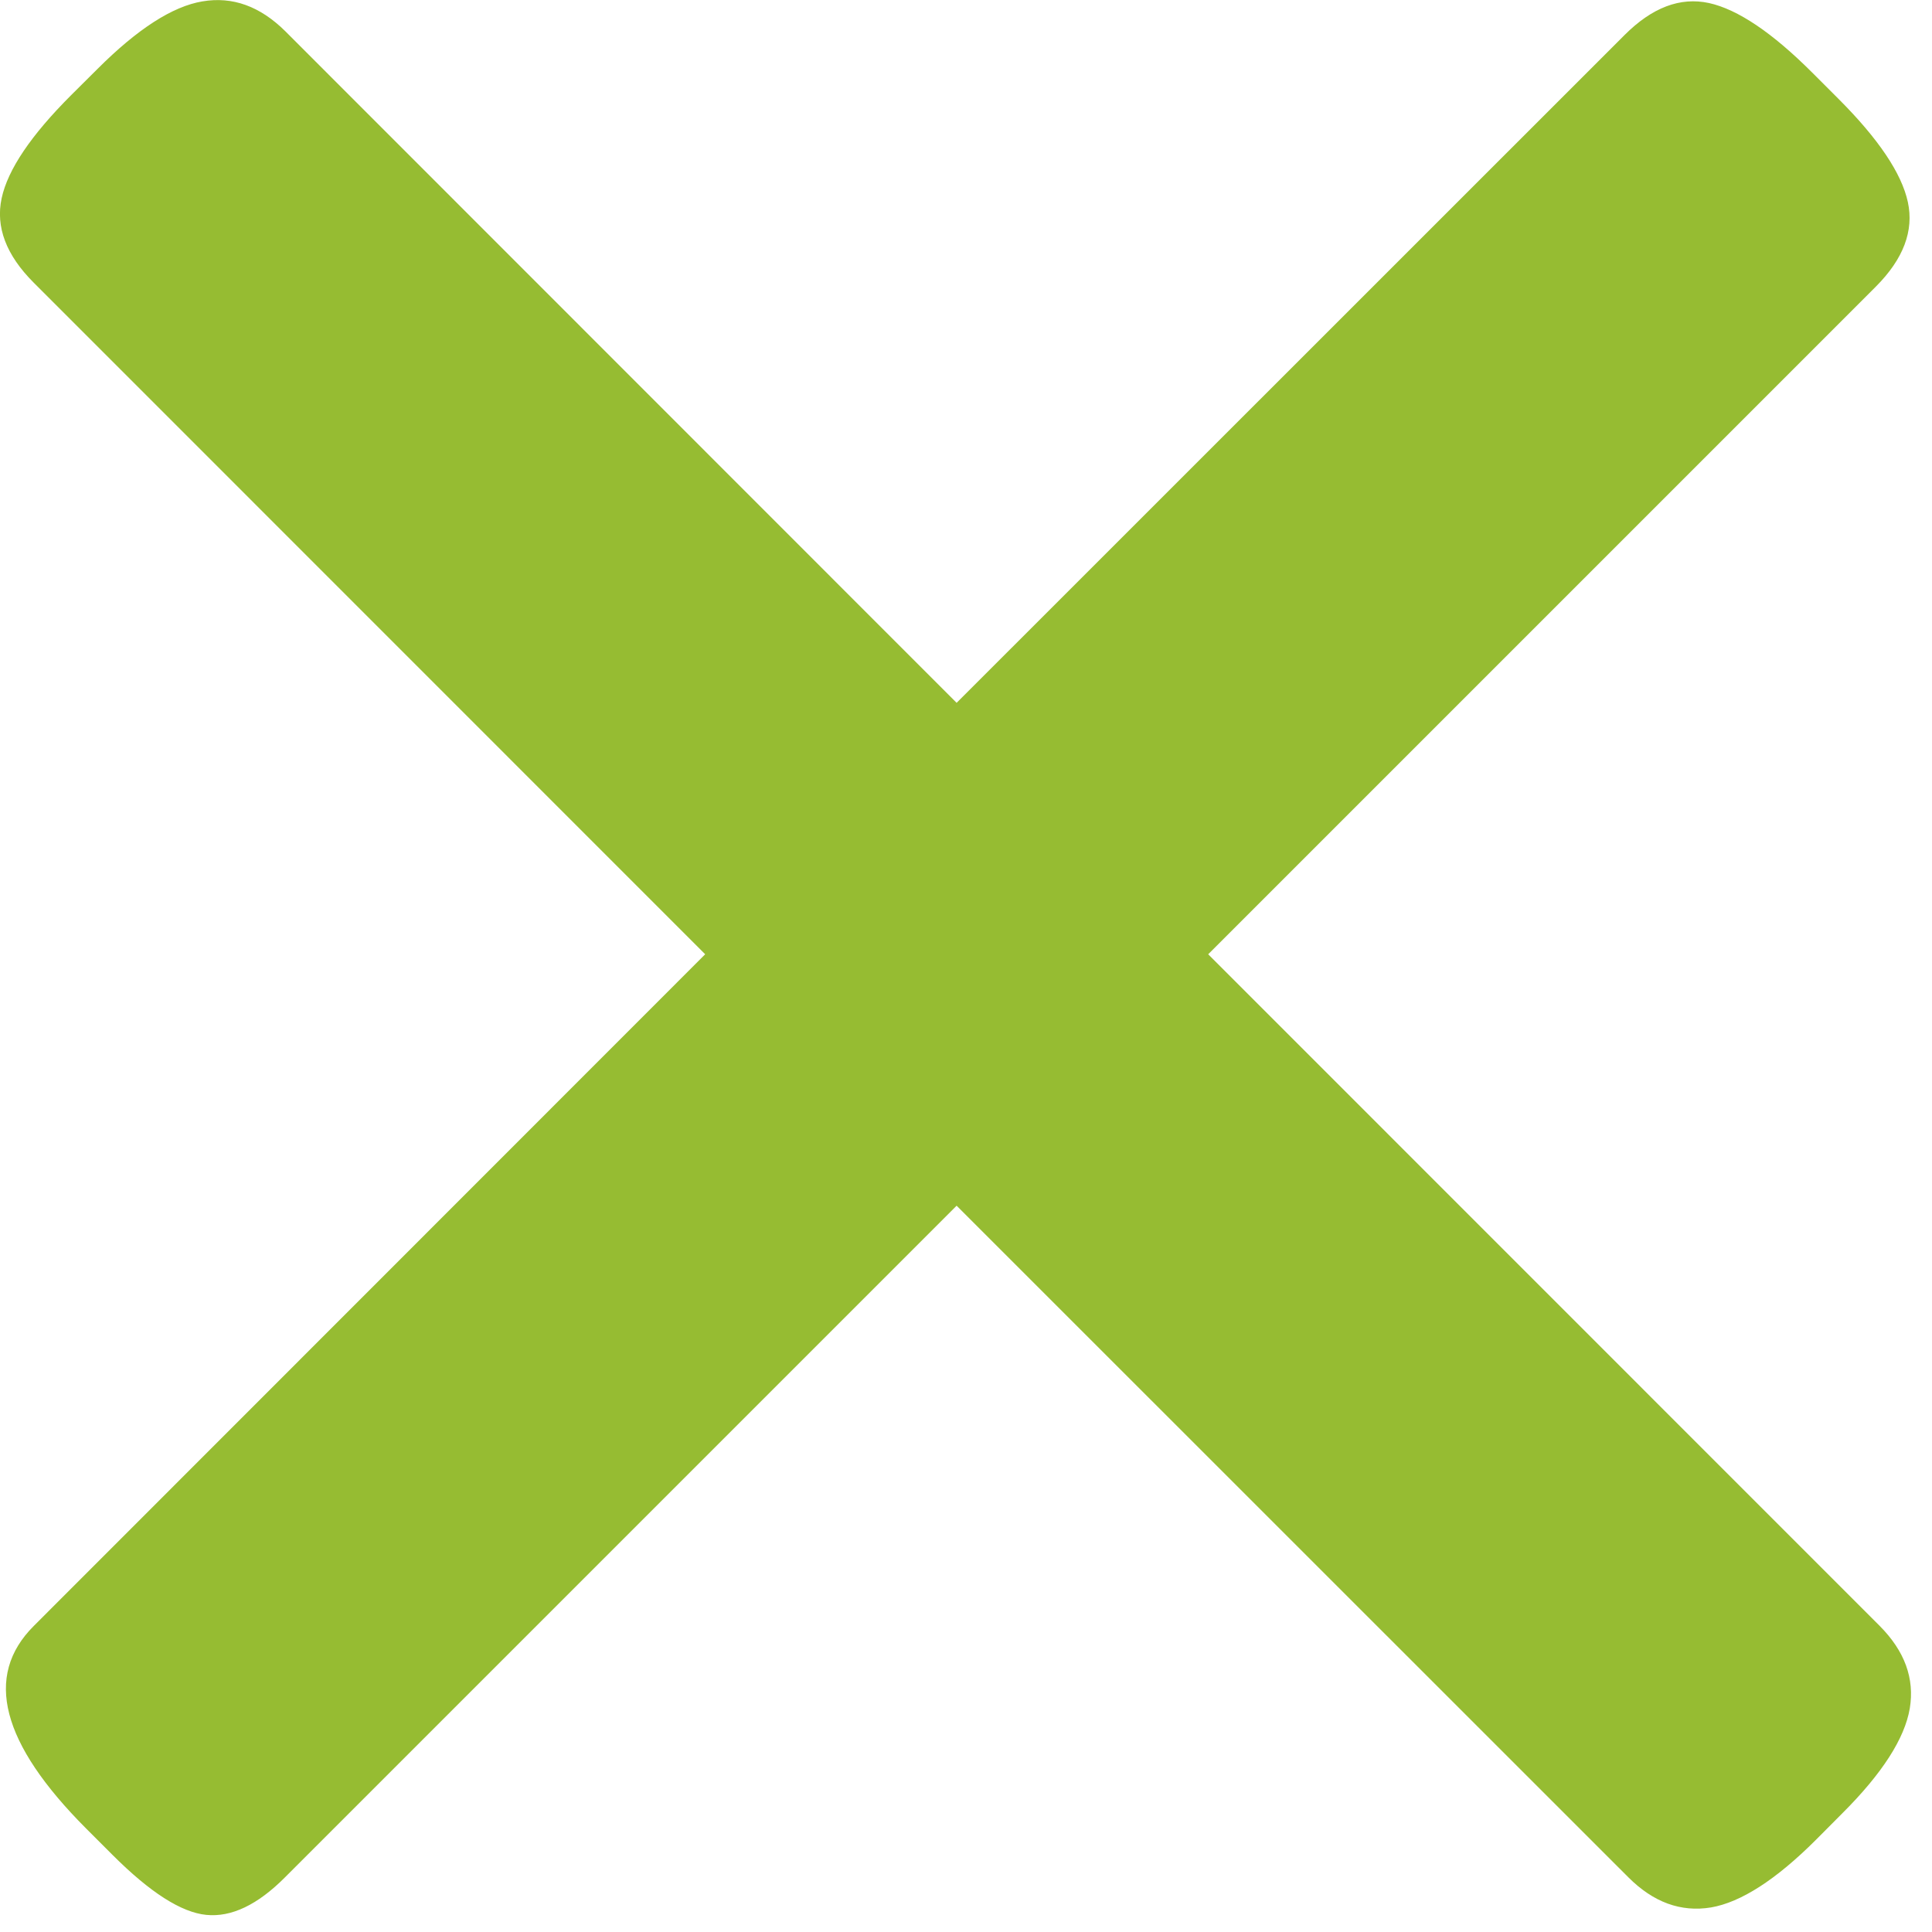
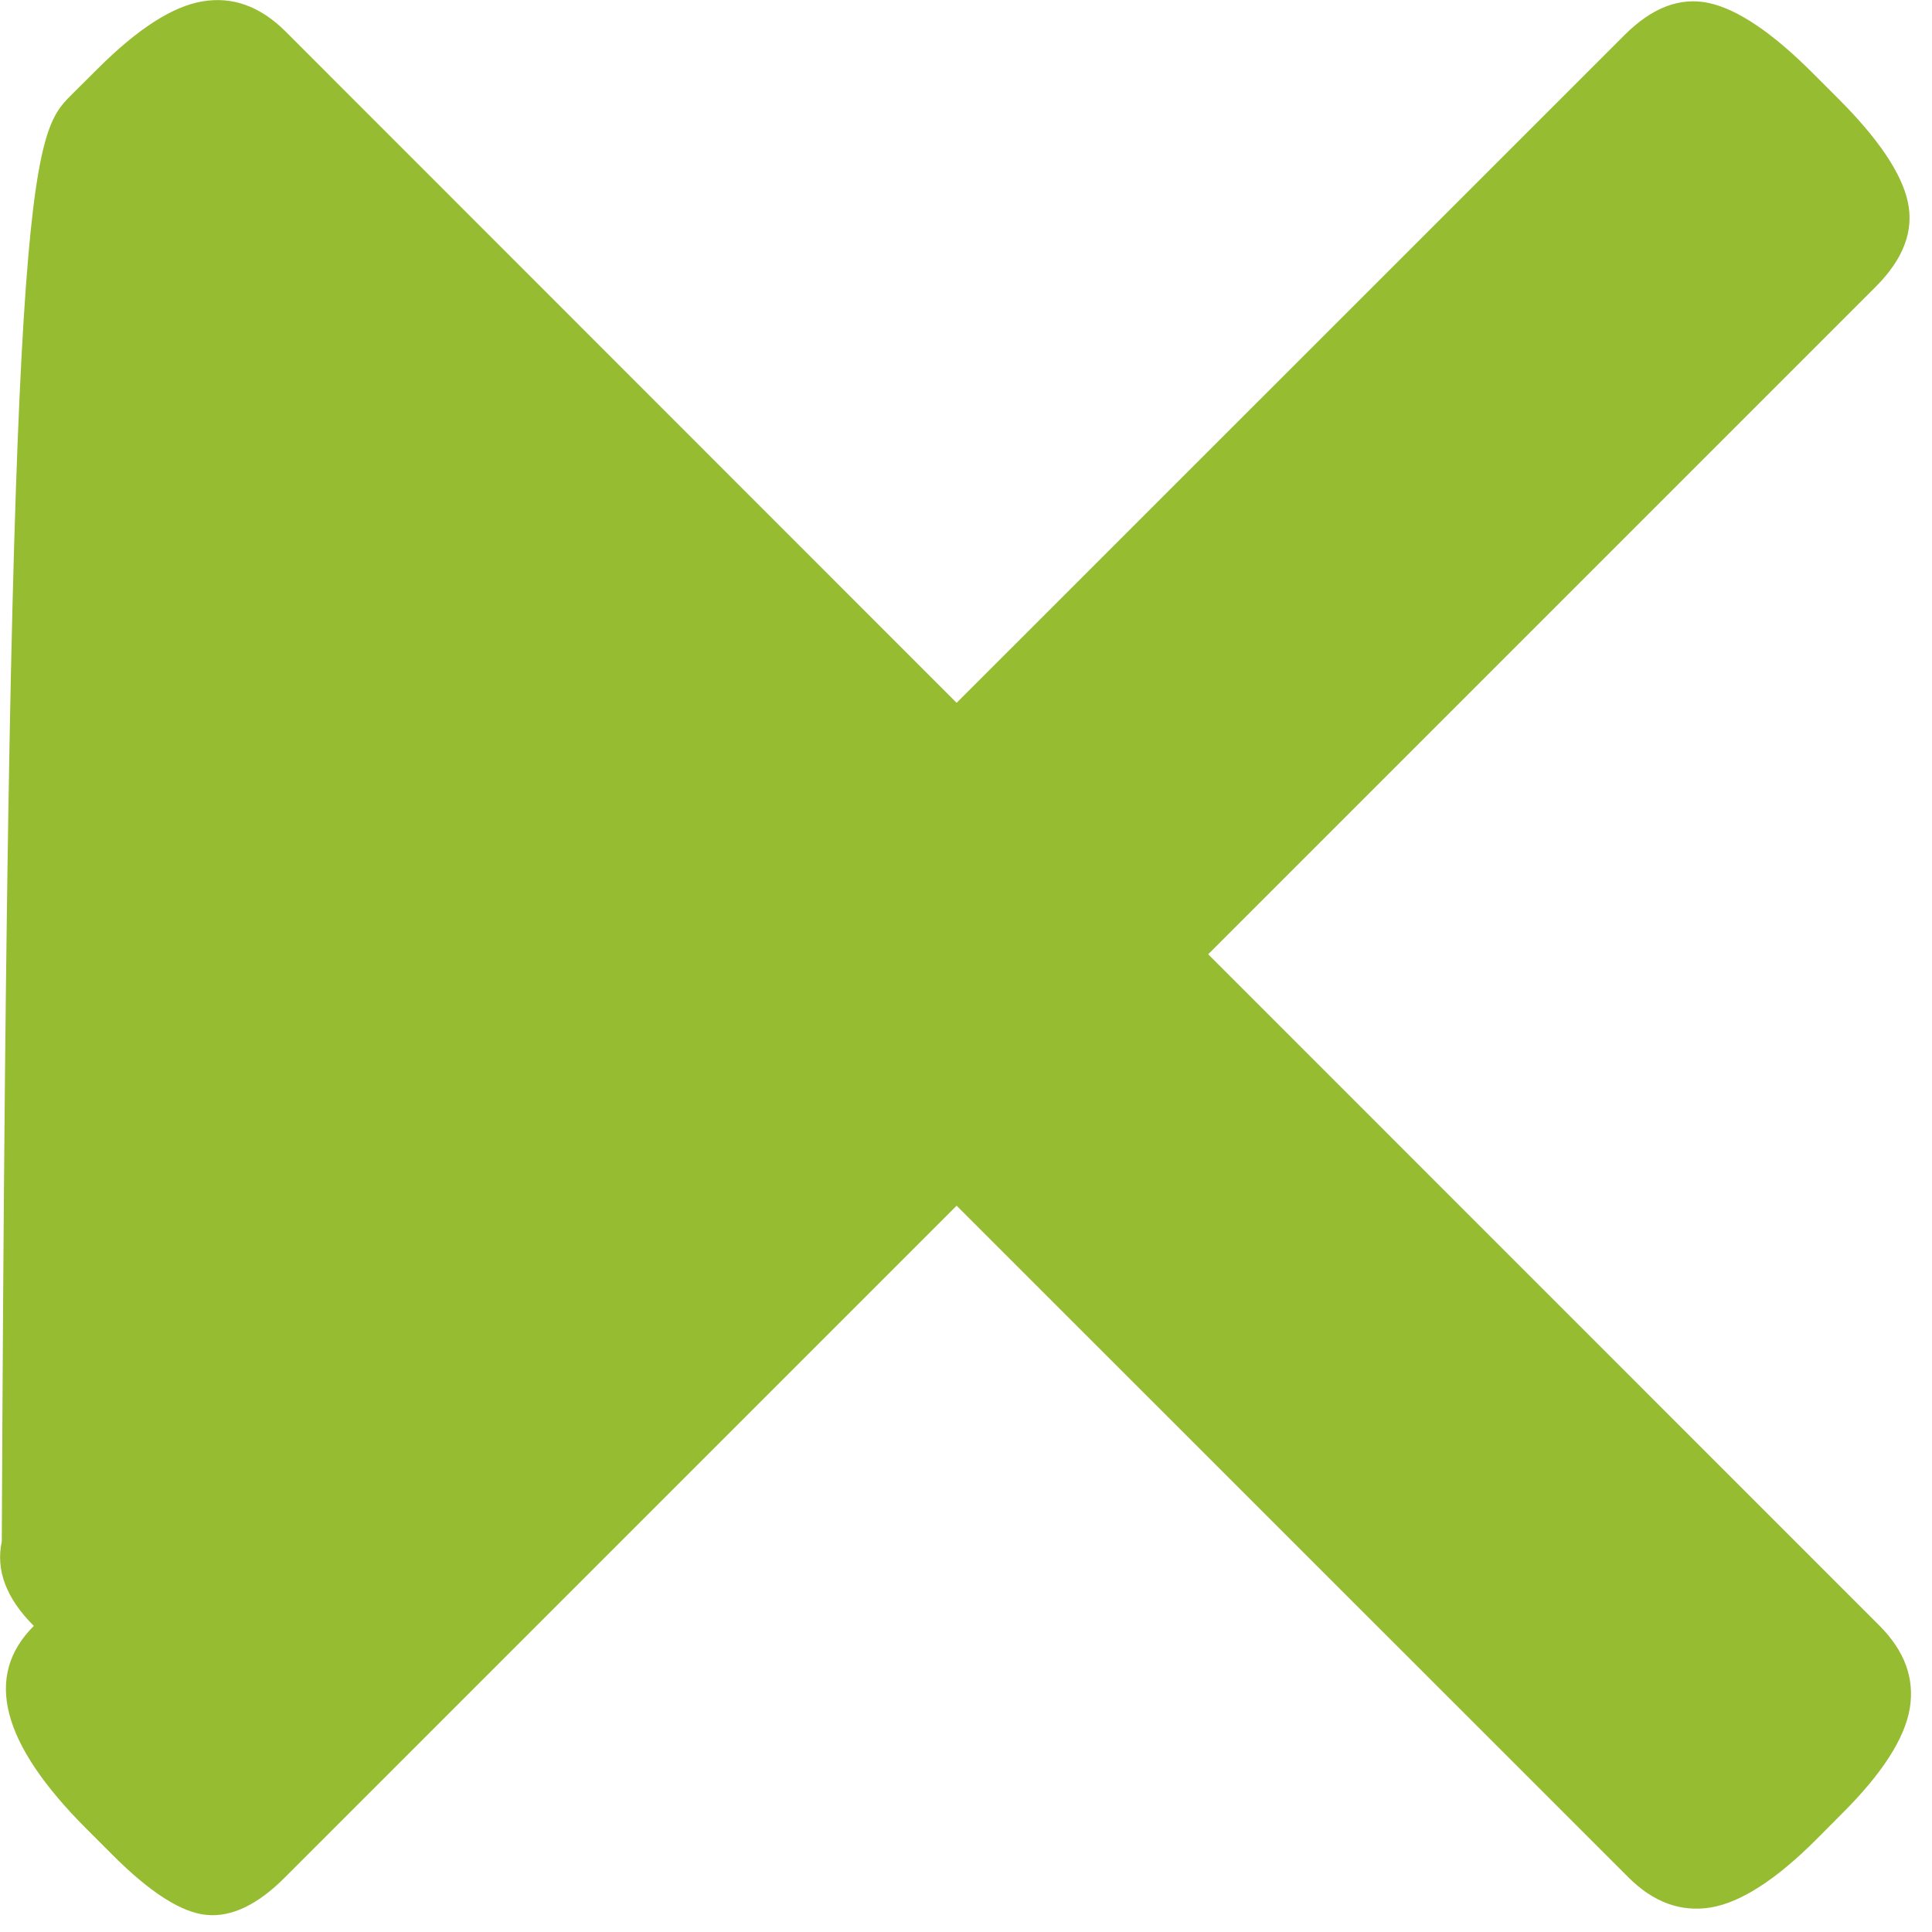
<svg xmlns="http://www.w3.org/2000/svg" width="14" height="14">
-   <path d="M1.467.01c.218-.037.417.035.6.216l4.865 4.867 4.84-4.839c.2-.2.403-.277.612-.232.208.046.458.214.748.504l.19.19c.29.29.458.54.503.748.045.208-.032.412-.23.611l-4.84 4.84 4.866 4.867c.181.182.254.381.218.598-.037.218-.2.472-.49.761l-.19.191c-.29.29-.545.453-.76.49-.219.036-.418-.037-.599-.218L6.932 8.737l-4.867 4.867c-.199.2-.389.29-.57.272-.182-.018-.408-.163-.68-.435l-.19-.19c-.616-.617-.744-1.106-.38-1.469L5.11 6.915.244 2.048c-.199-.199-.277-.403-.232-.612C.057 1.228.225.98.515.69L.706.5c.29-.29.544-.454.761-.49" fill="#96BC32" fill-rule="evenodd" />
+   <path d="M1.467.01c.218-.037.417.035.6.216l4.865 4.867 4.84-4.839c.2-.2.403-.277.612-.232.208.046.458.214.748.504l.19.19c.29.29.458.54.503.748.045.208-.032.412-.23.611l-4.84 4.84 4.866 4.867c.181.182.254.381.218.598-.037.218-.2.472-.49.761l-.19.191c-.29.29-.545.453-.76.49-.219.036-.418-.037-.599-.218L6.932 8.737l-4.867 4.867c-.199.2-.389.29-.57.272-.182-.018-.408-.163-.68-.435l-.19-.19c-.616-.617-.744-1.106-.38-1.469c-.199-.199-.277-.403-.232-.612C.057 1.228.225.98.515.69L.706.5c.29-.29.544-.454.761-.49" fill="#96BC32" fill-rule="evenodd" />
</svg>